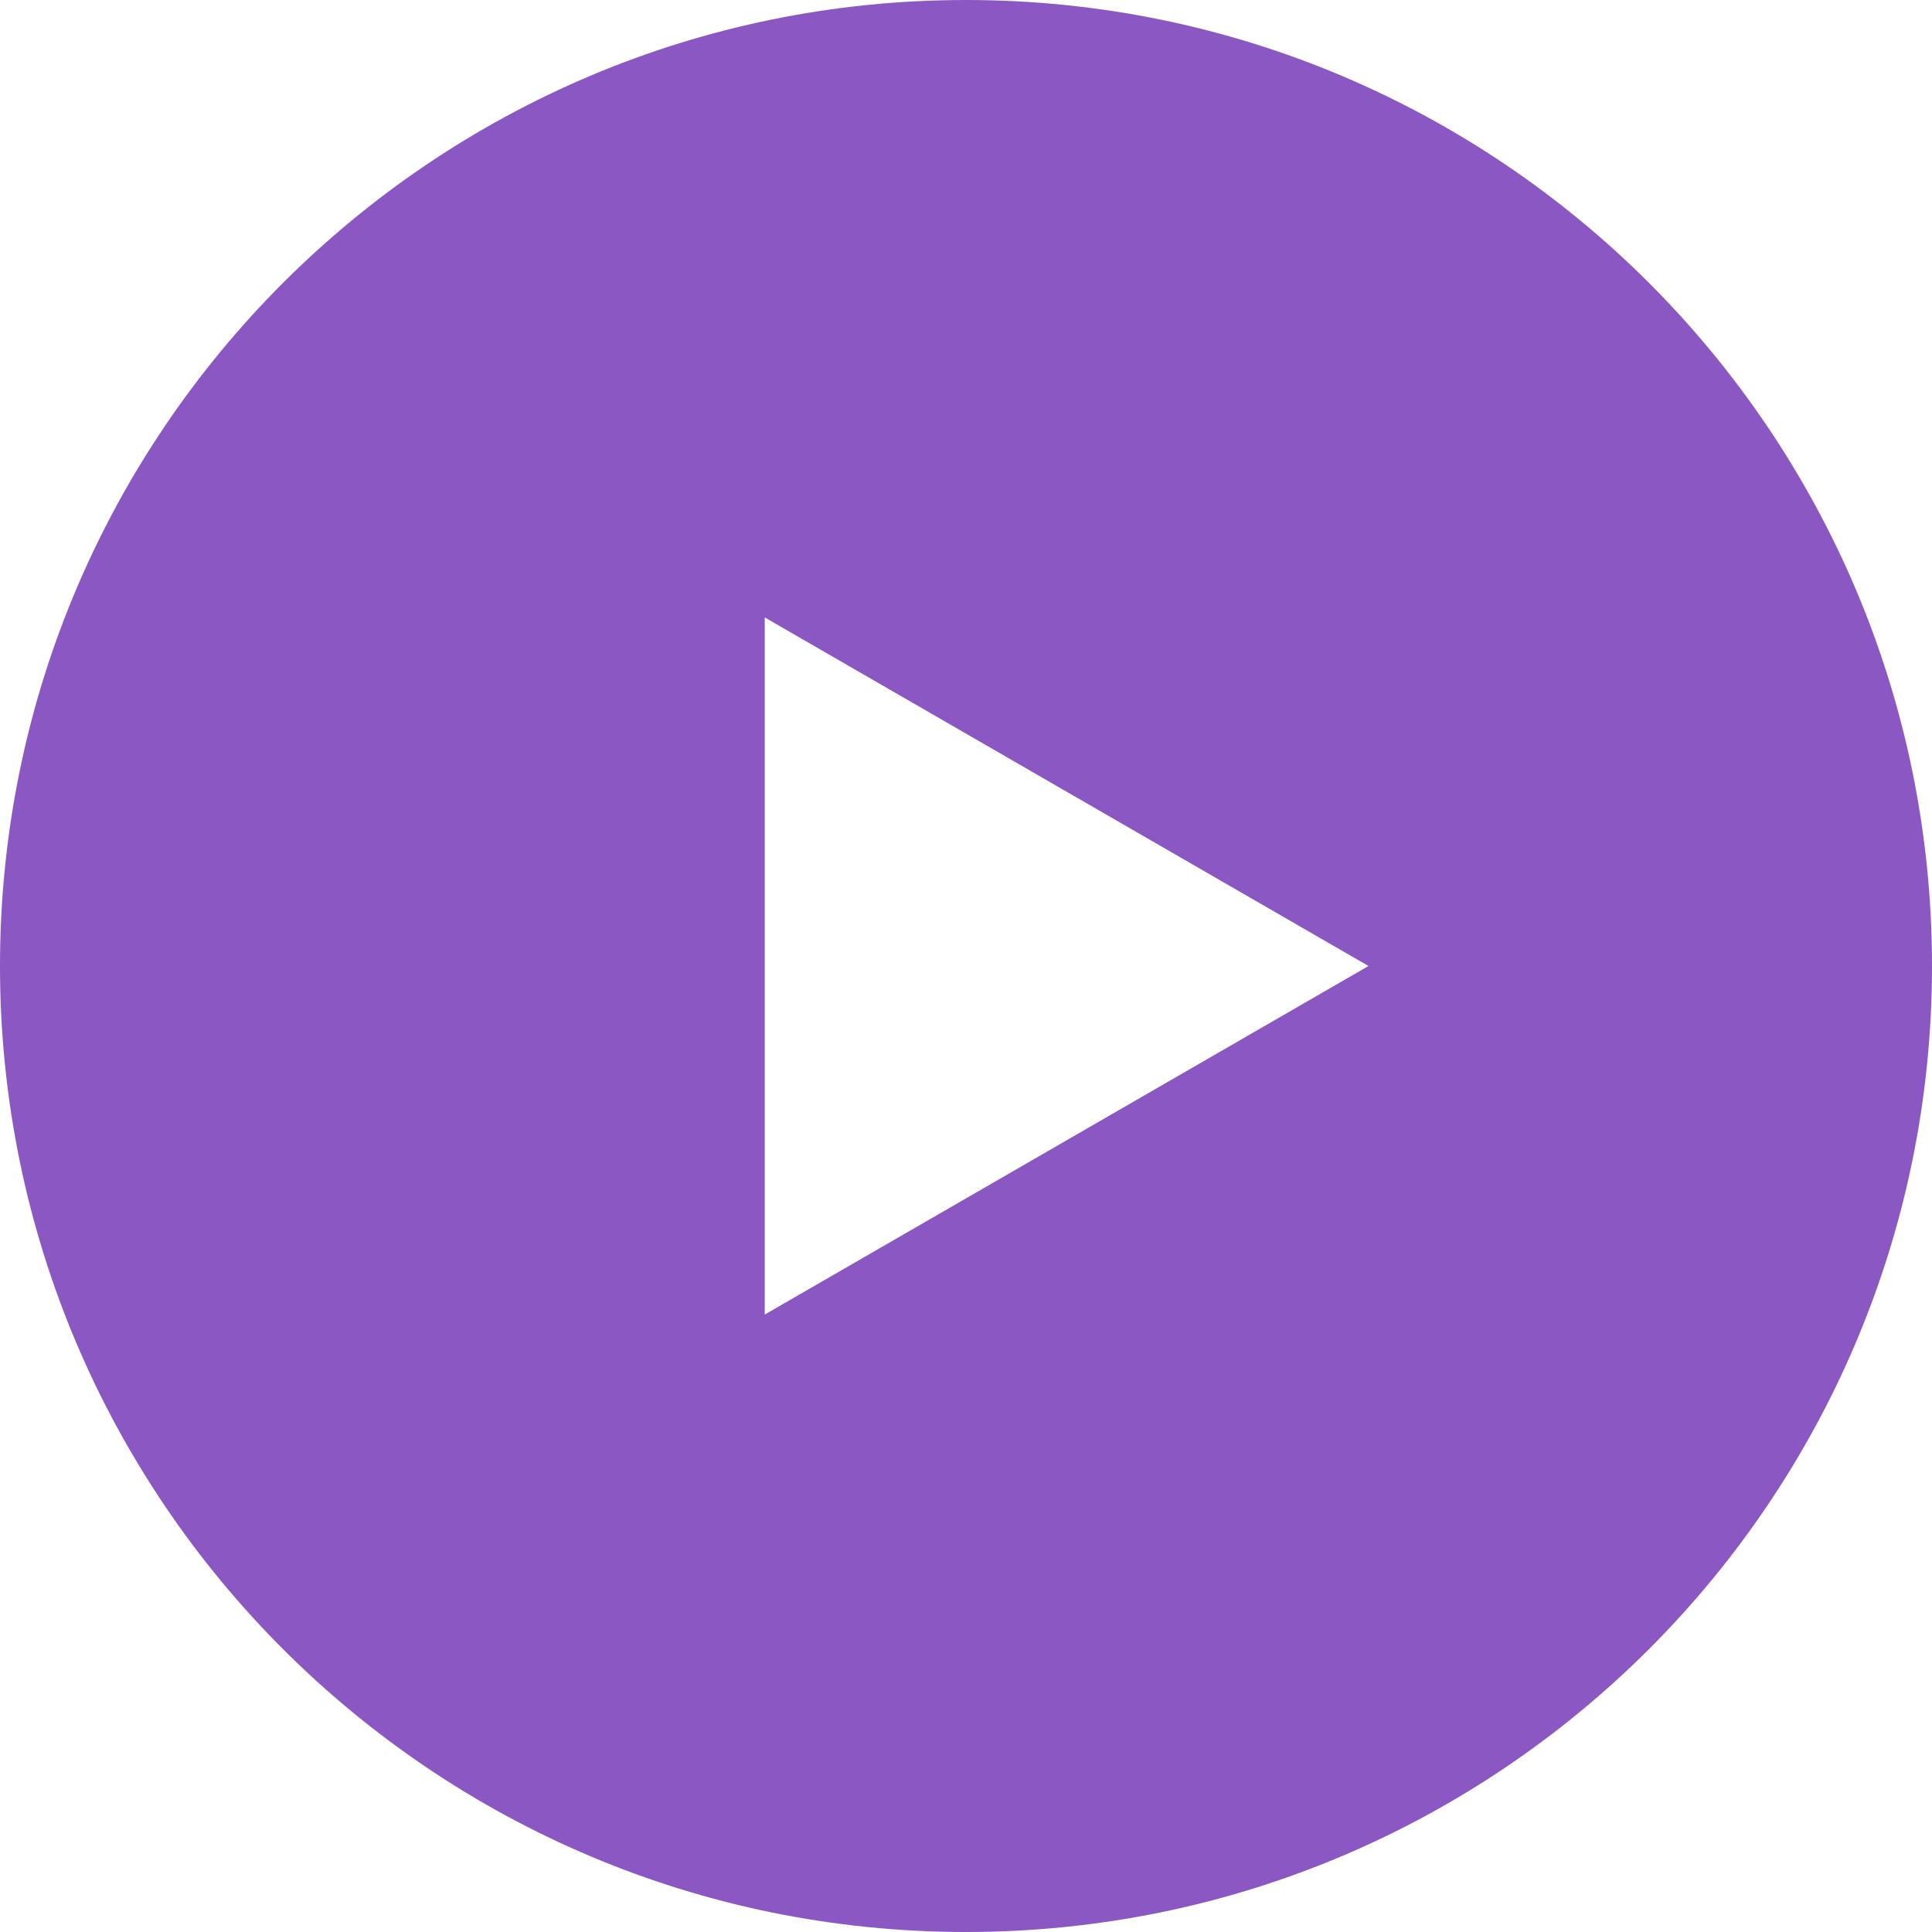
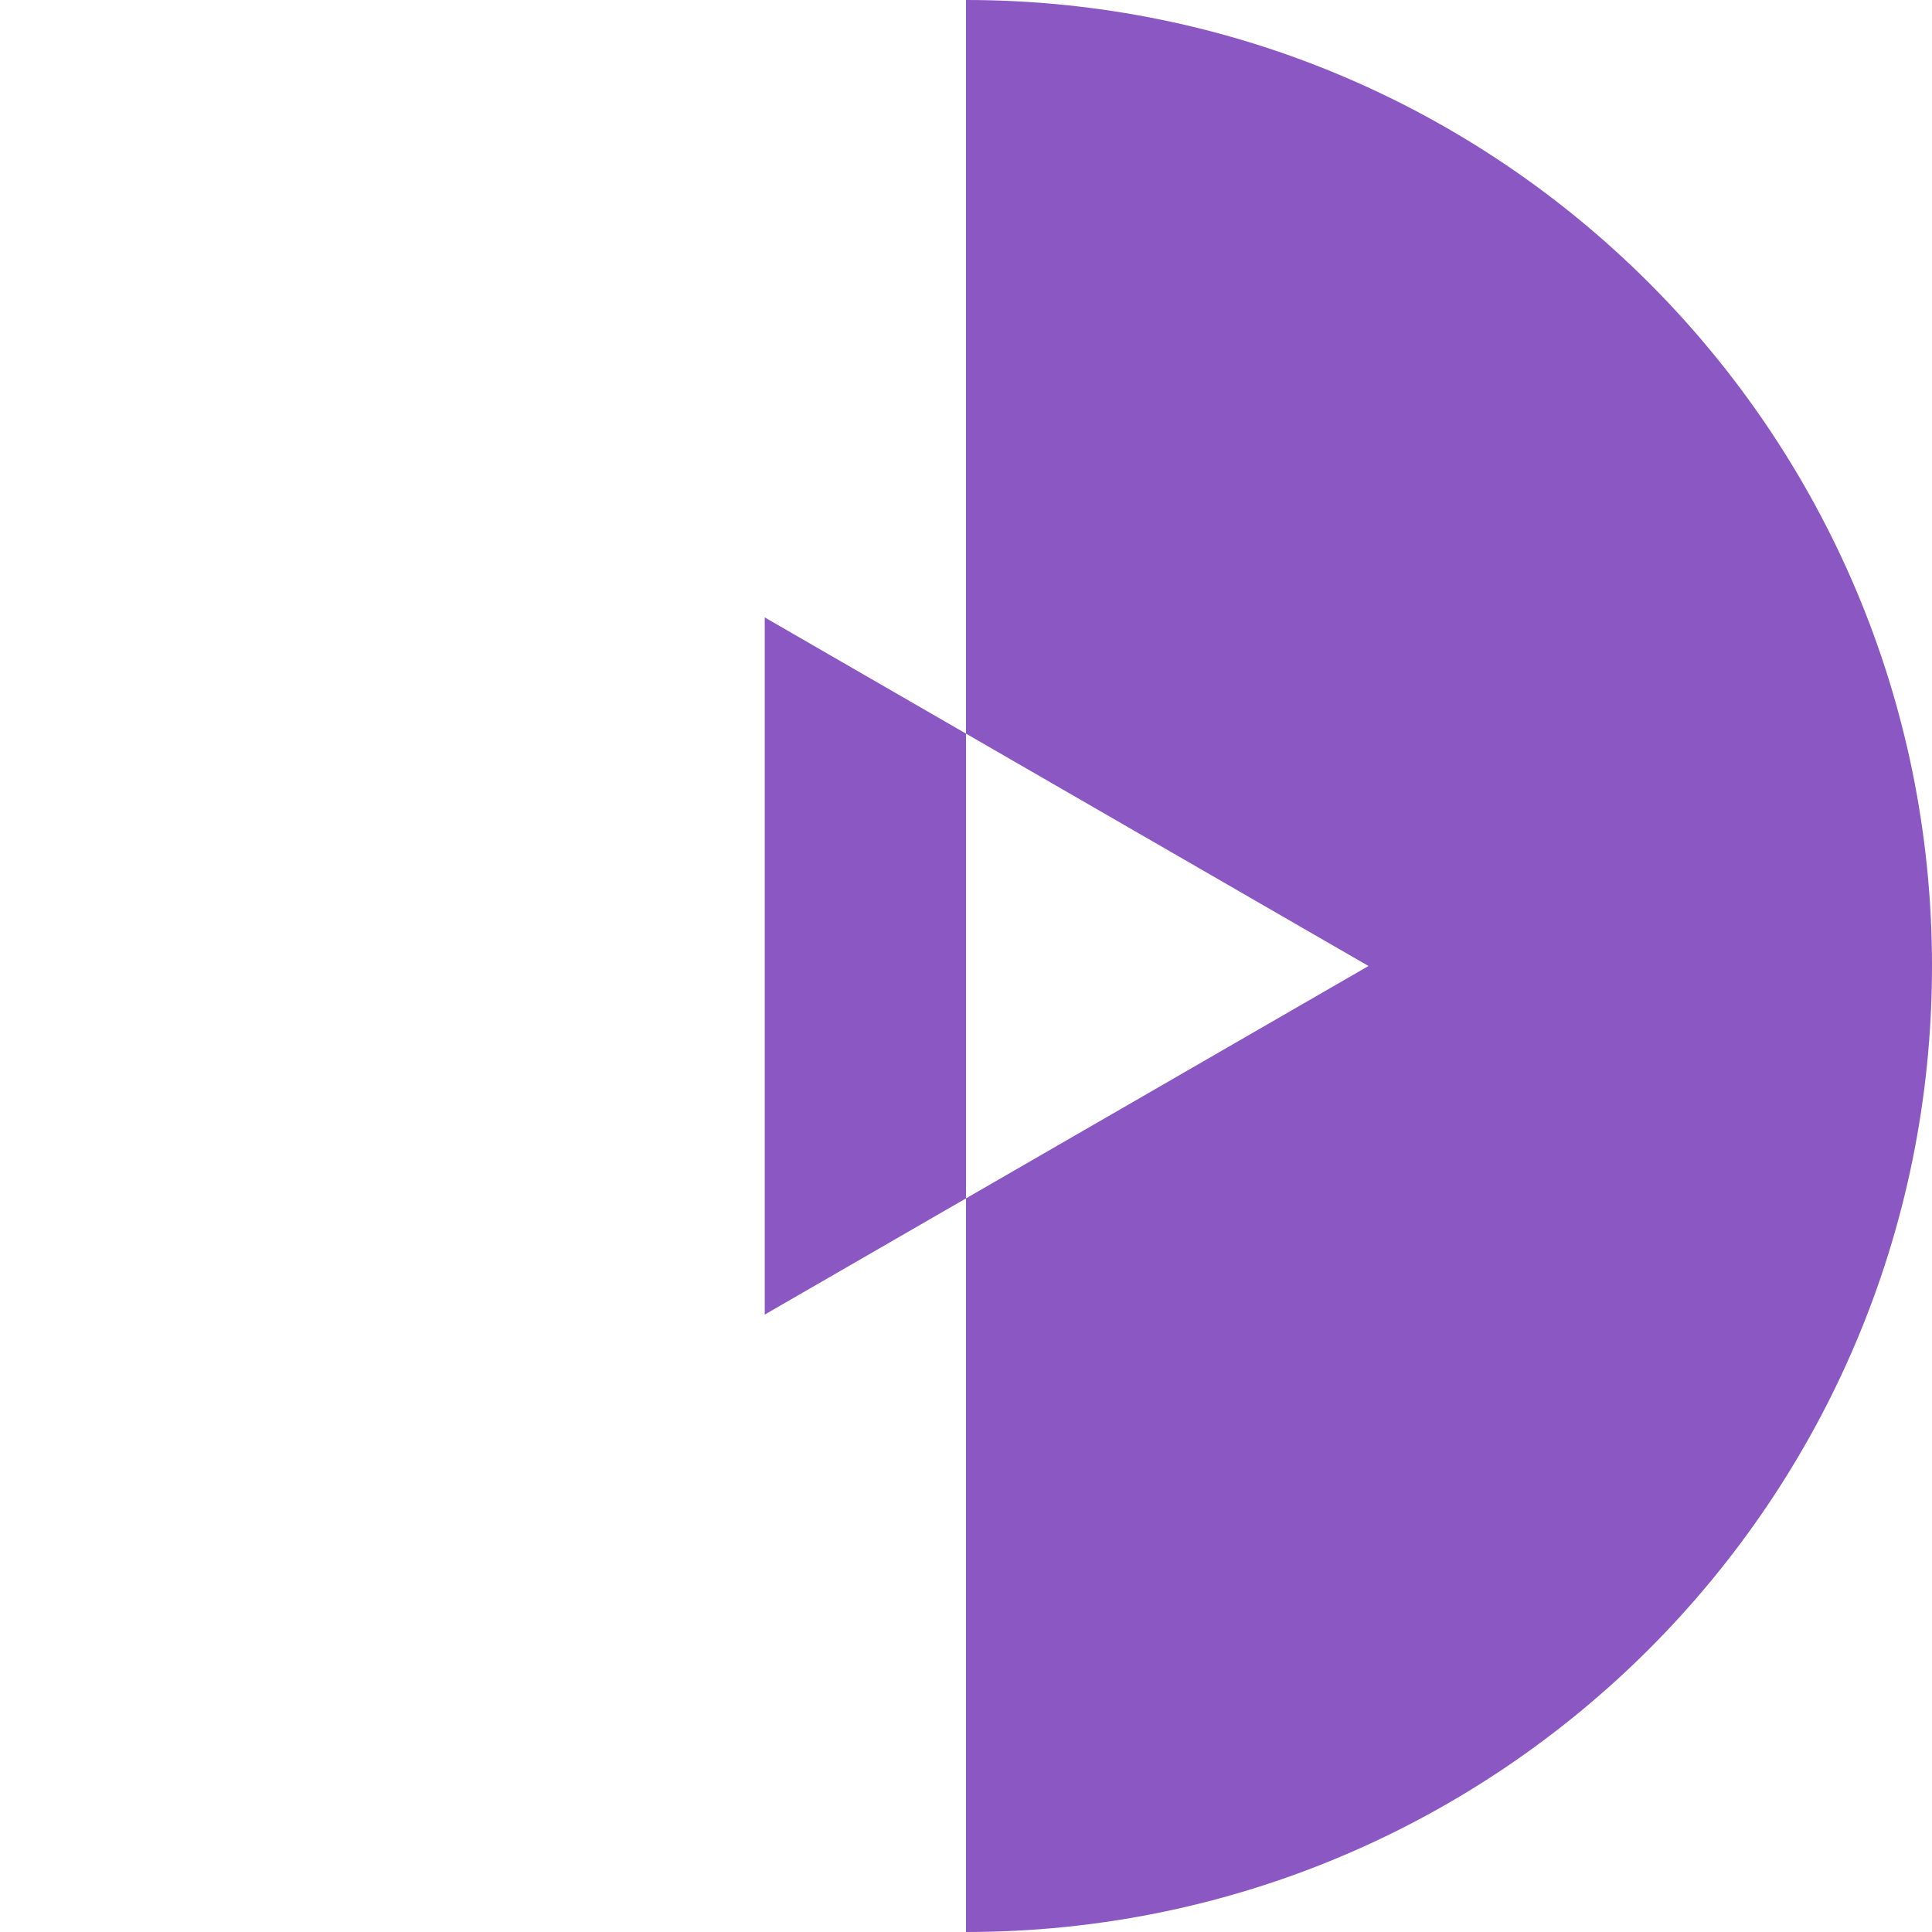
<svg xmlns="http://www.w3.org/2000/svg" width="24" height="24" viewBox="0 0 24 24" fill="none">
-   <path d="M12 0c6.627 0 12 5.373 12 12s-5.373 12-12 12S0 18.627 0 12 5.373 0 12 0ZM9.5 16.33 17 12 9.5 7.67v8.66Z" fill="#8B57C2" />
+   <path d="M12 0c6.627 0 12 5.373 12 12s-5.373 12-12 12ZM9.5 16.33 17 12 9.5 7.67v8.66Z" fill="#8B57C2" />
</svg>